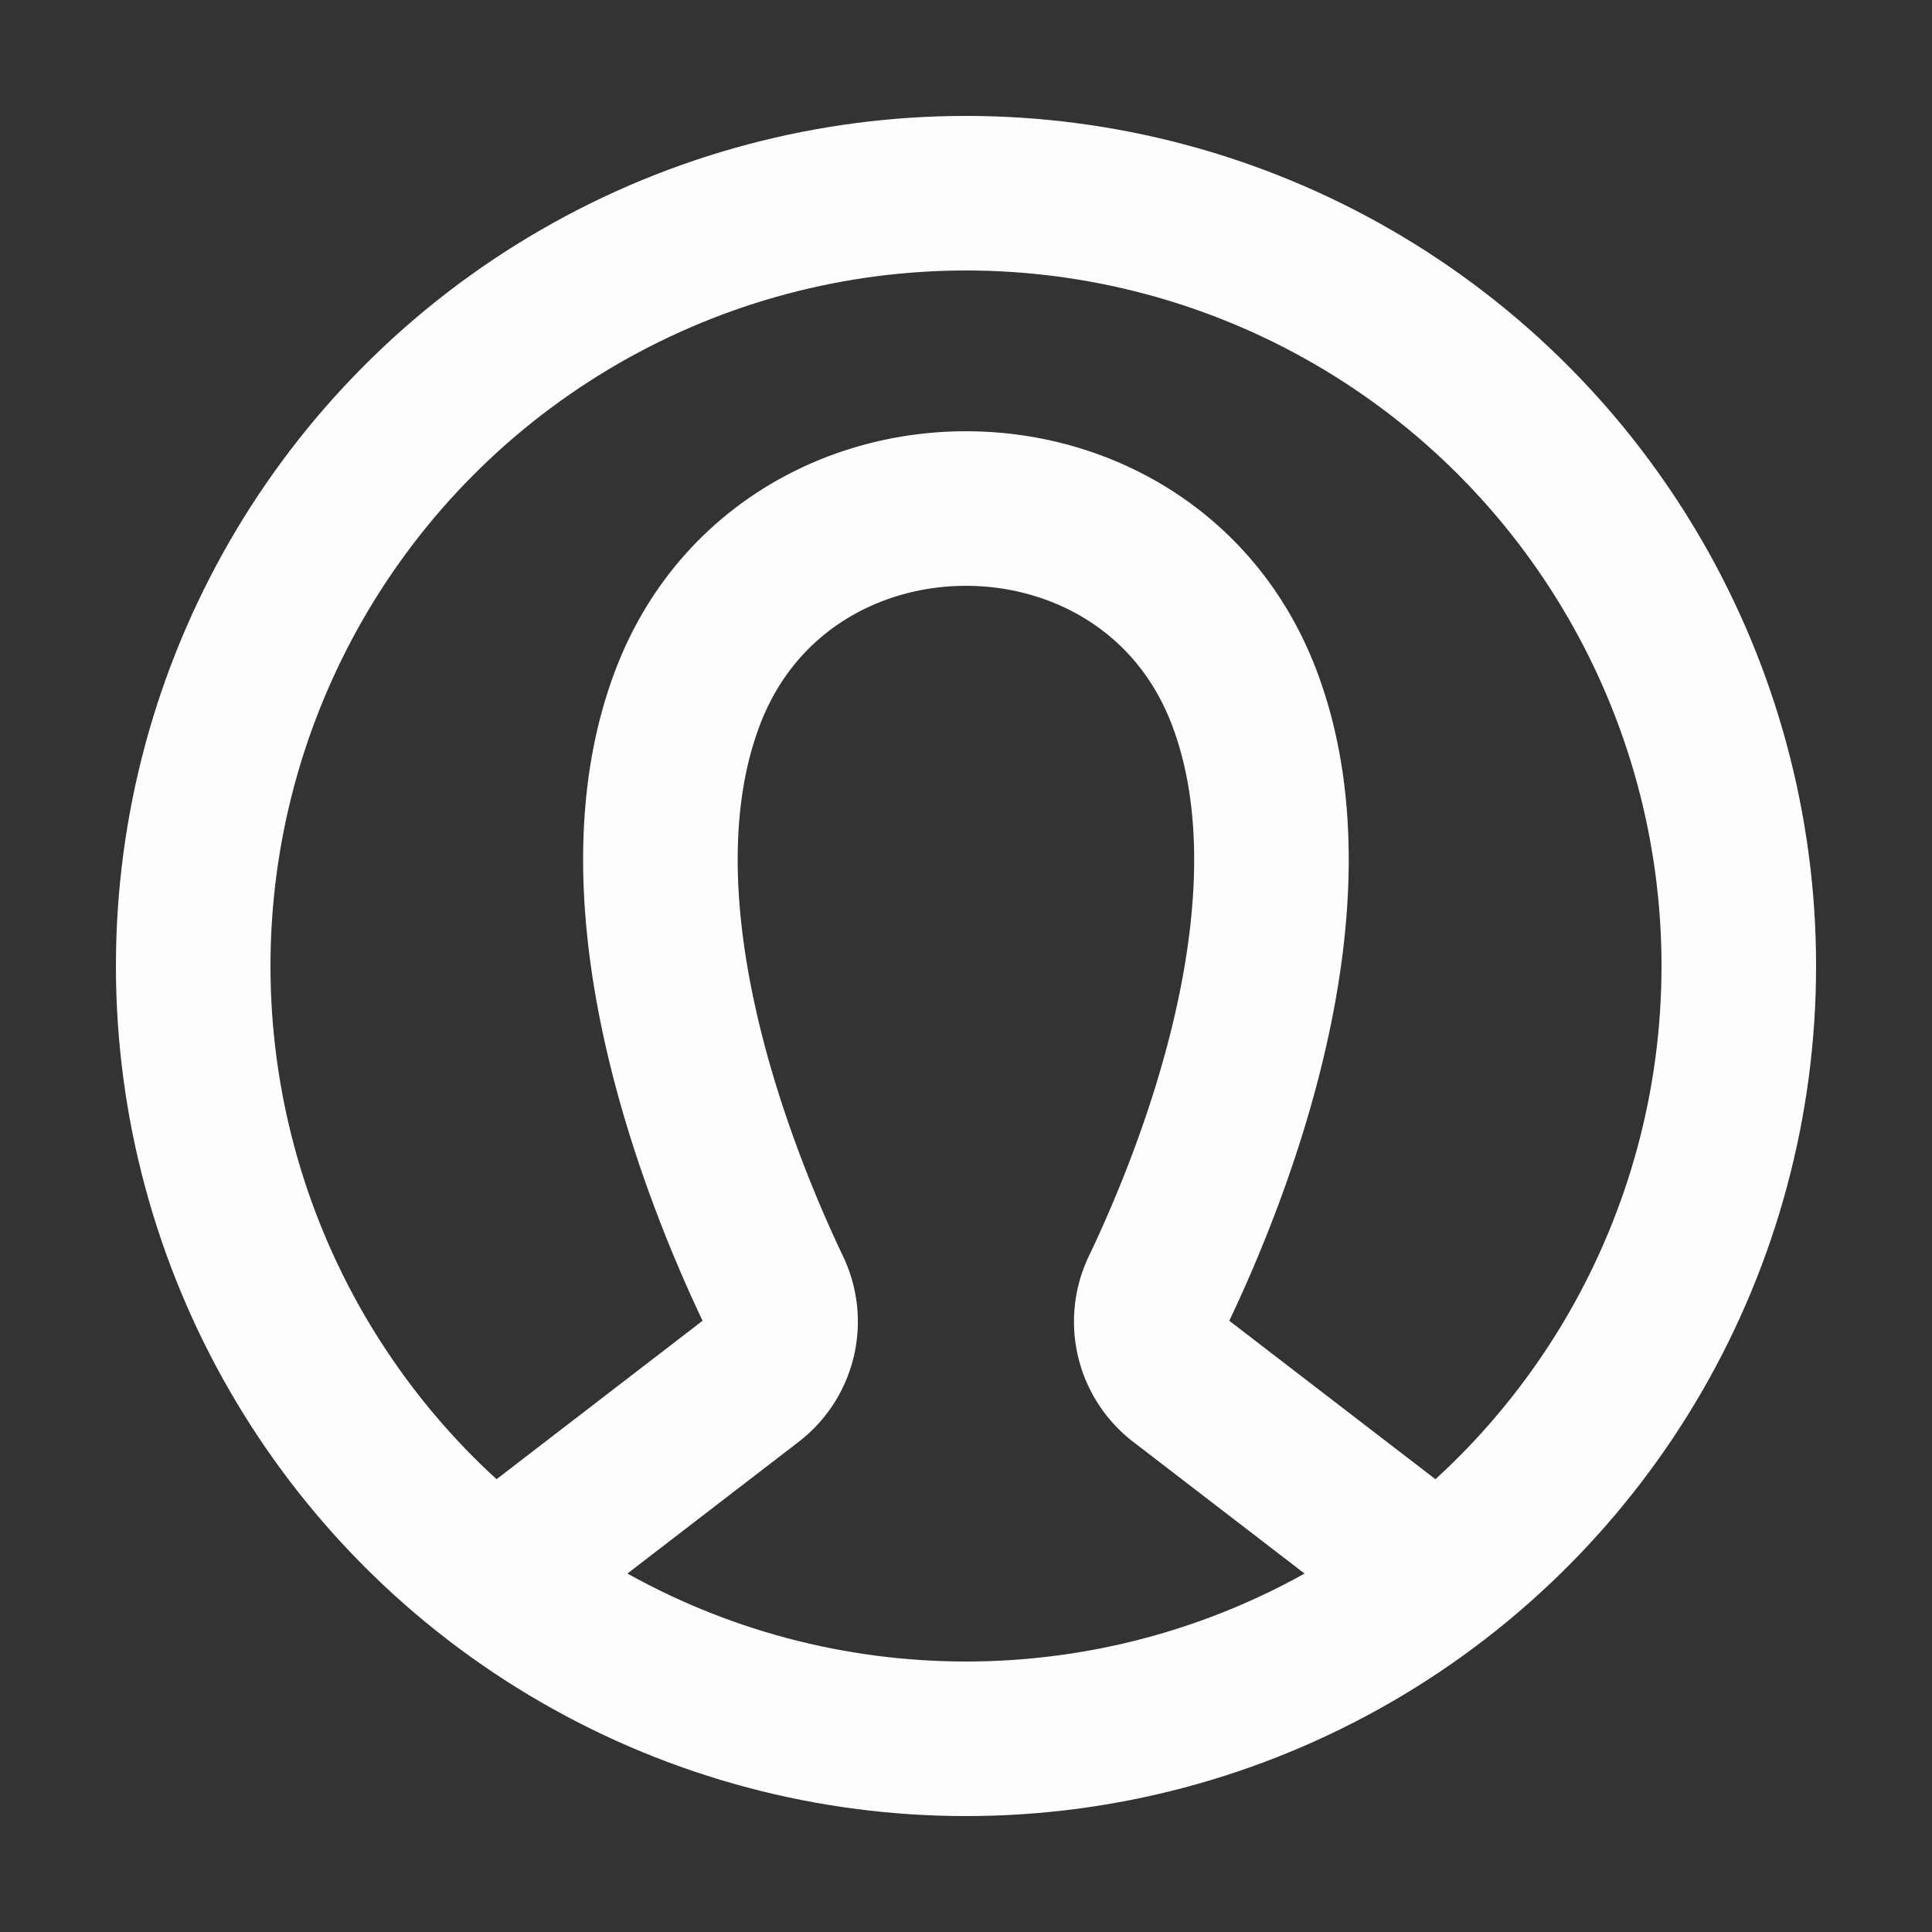
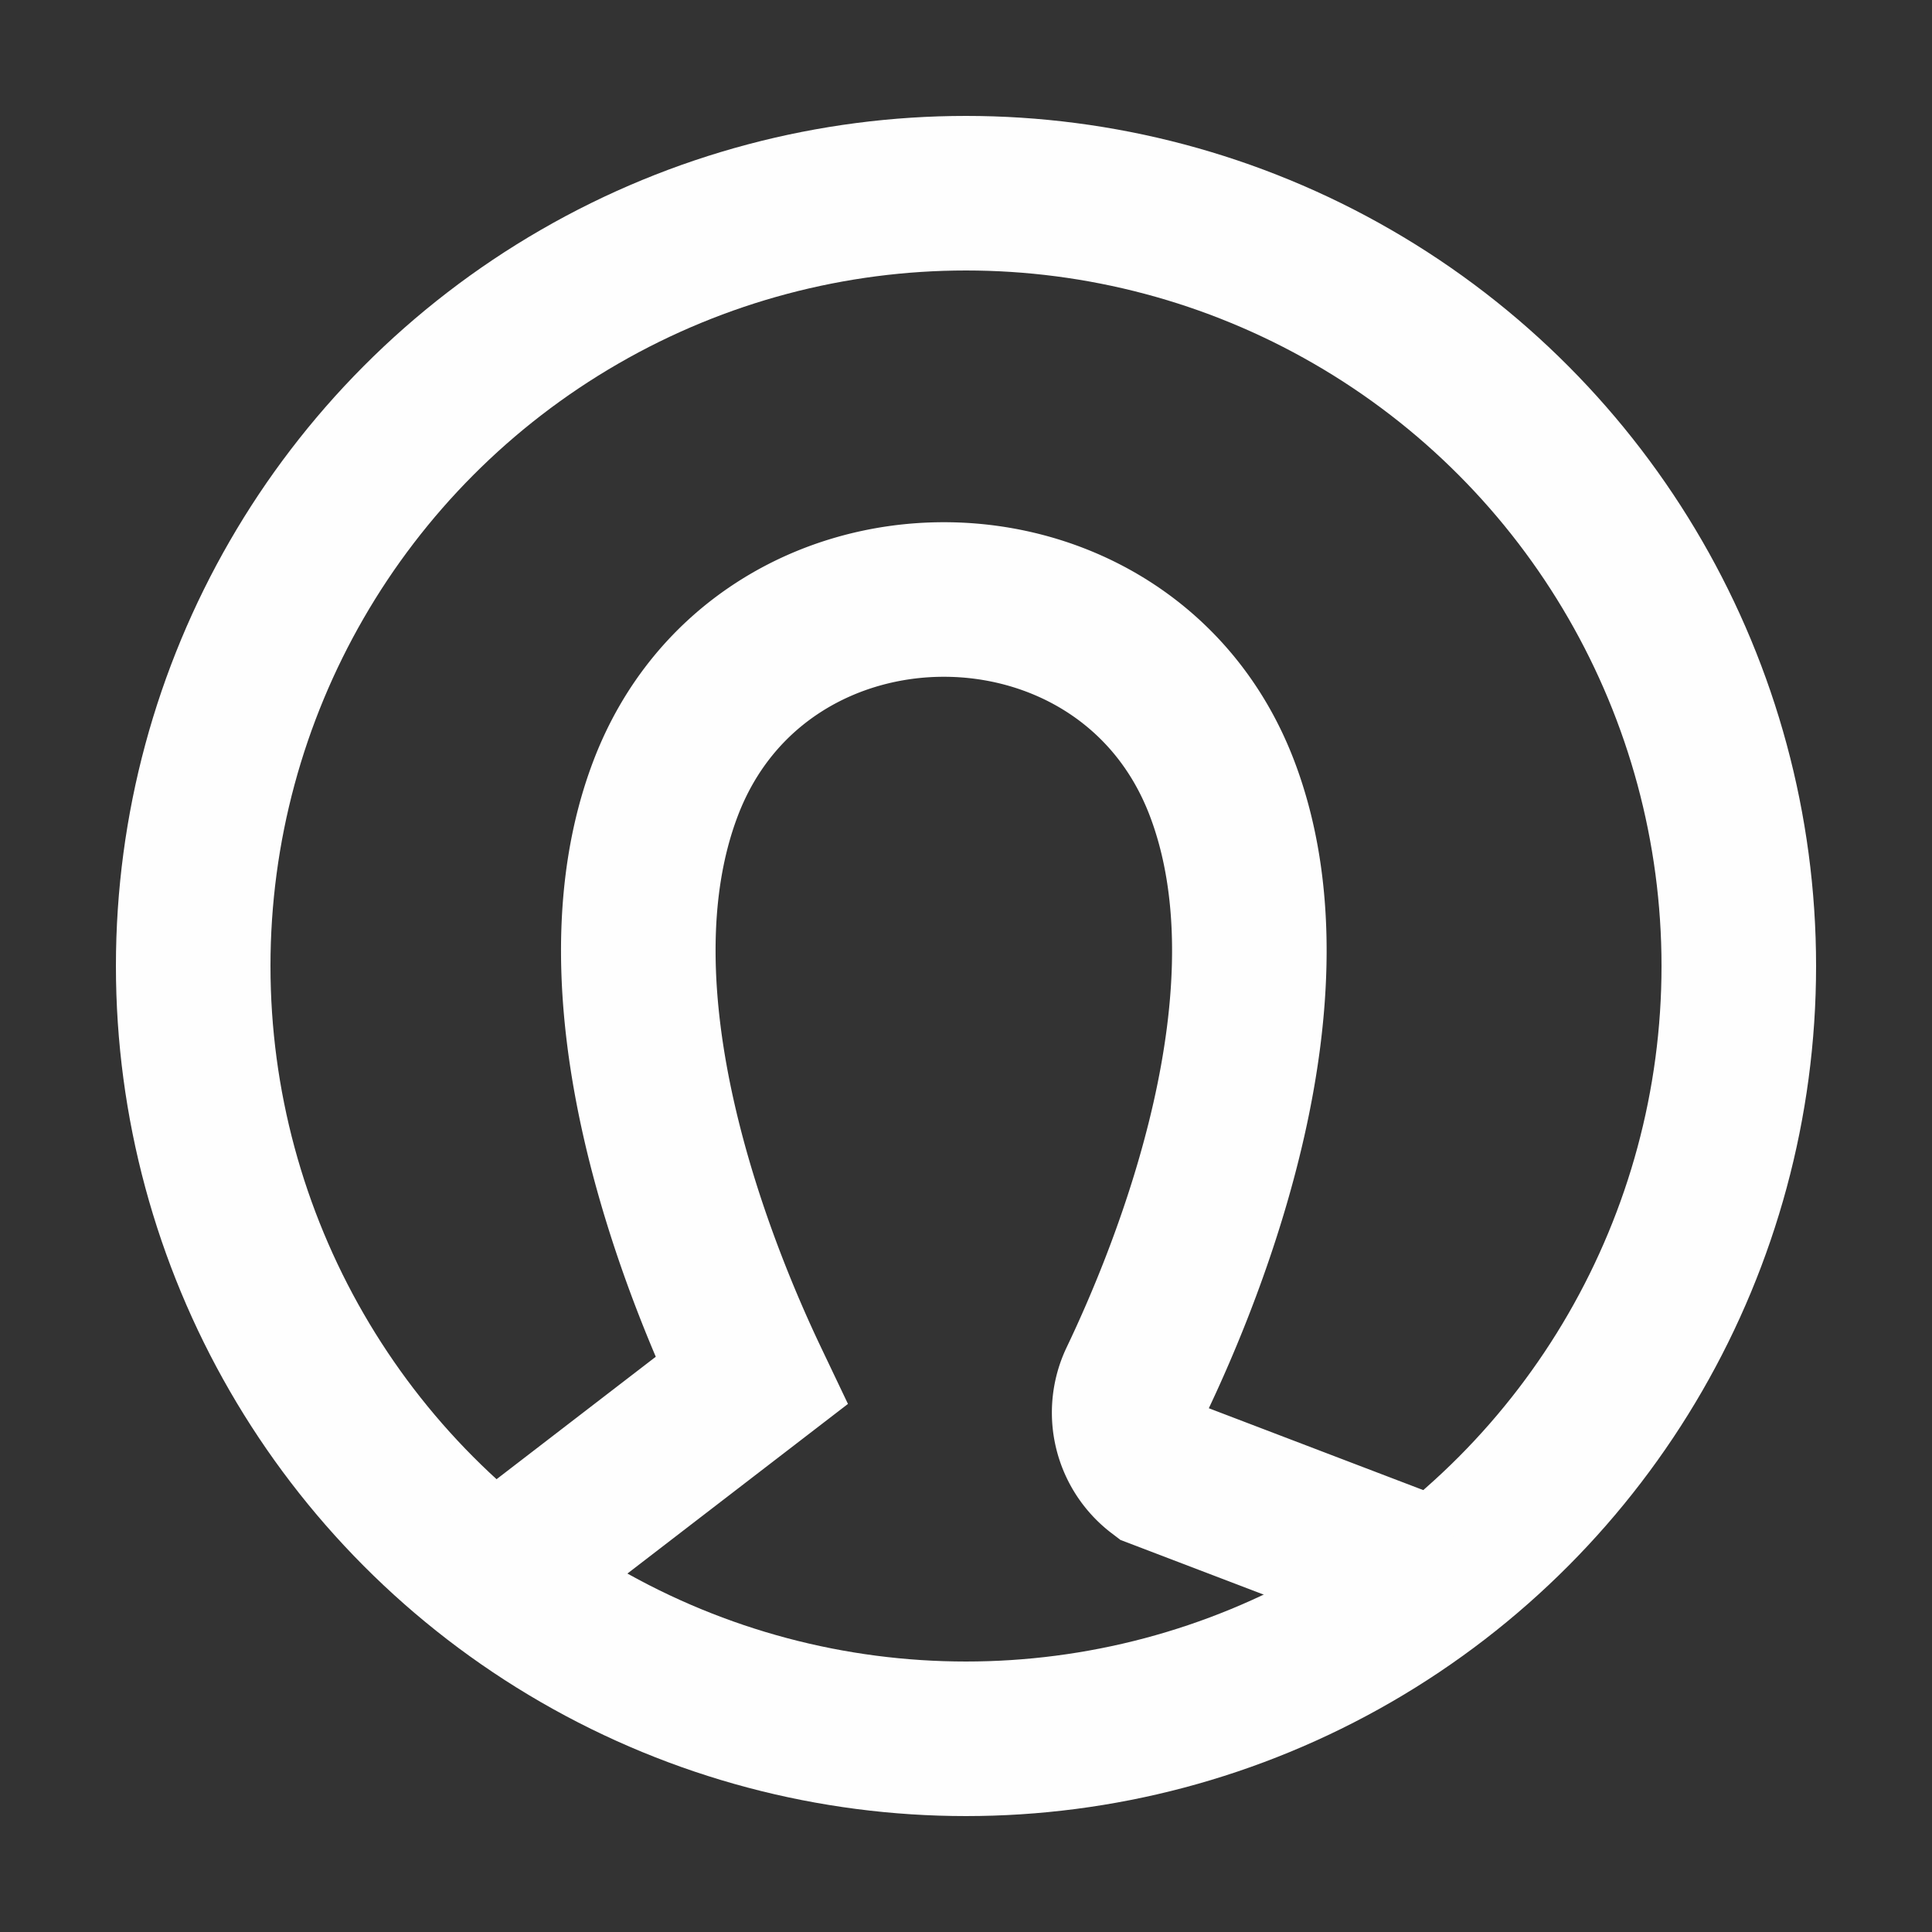
<svg xmlns="http://www.w3.org/2000/svg" viewBox="0 0 250 250">
  <rect x="0" y="0" width="250" height="250" fill="#333333" stroke="none" />
  <defs>
    <style>.cls-1,.cls-2{fill:none;}.cls-1{stroke:#fefefe;stroke-miterlimit:10;stroke-width:20px;}</style>
  </defs>
  <g id="Layer_2" data-name="Layer 2">
    <g id="Layer_1-2" data-name="Layer 1">
      <g id="profile">
        <circle class="cls-1" cx="125" cy="125" r="100" />
-         <path class="cls-1" d="M64,204.22l33.22-25.55a9.62,9.62,0,0,0,2.86-11.77c-7-14.69-21.24-50-11.09-76.66,12.41-32.58,59.61-32.58,72,0,10.15,26.67-4.08,62-11.09,76.66a9.62,9.62,0,0,0,2.86,11.77L186,204.22" />
+         <path class="cls-1" d="M64,204.22l33.22-25.55c-7-14.69-21.24-50-11.09-76.66,12.41-32.58,59.61-32.58,72,0,10.15,26.67-4.08,62-11.09,76.66a9.62,9.62,0,0,0,2.86,11.77L186,204.22" />
      </g>
-       <rect class="cls-2" width="250" height="250" />
    </g>
  </g>
</svg>